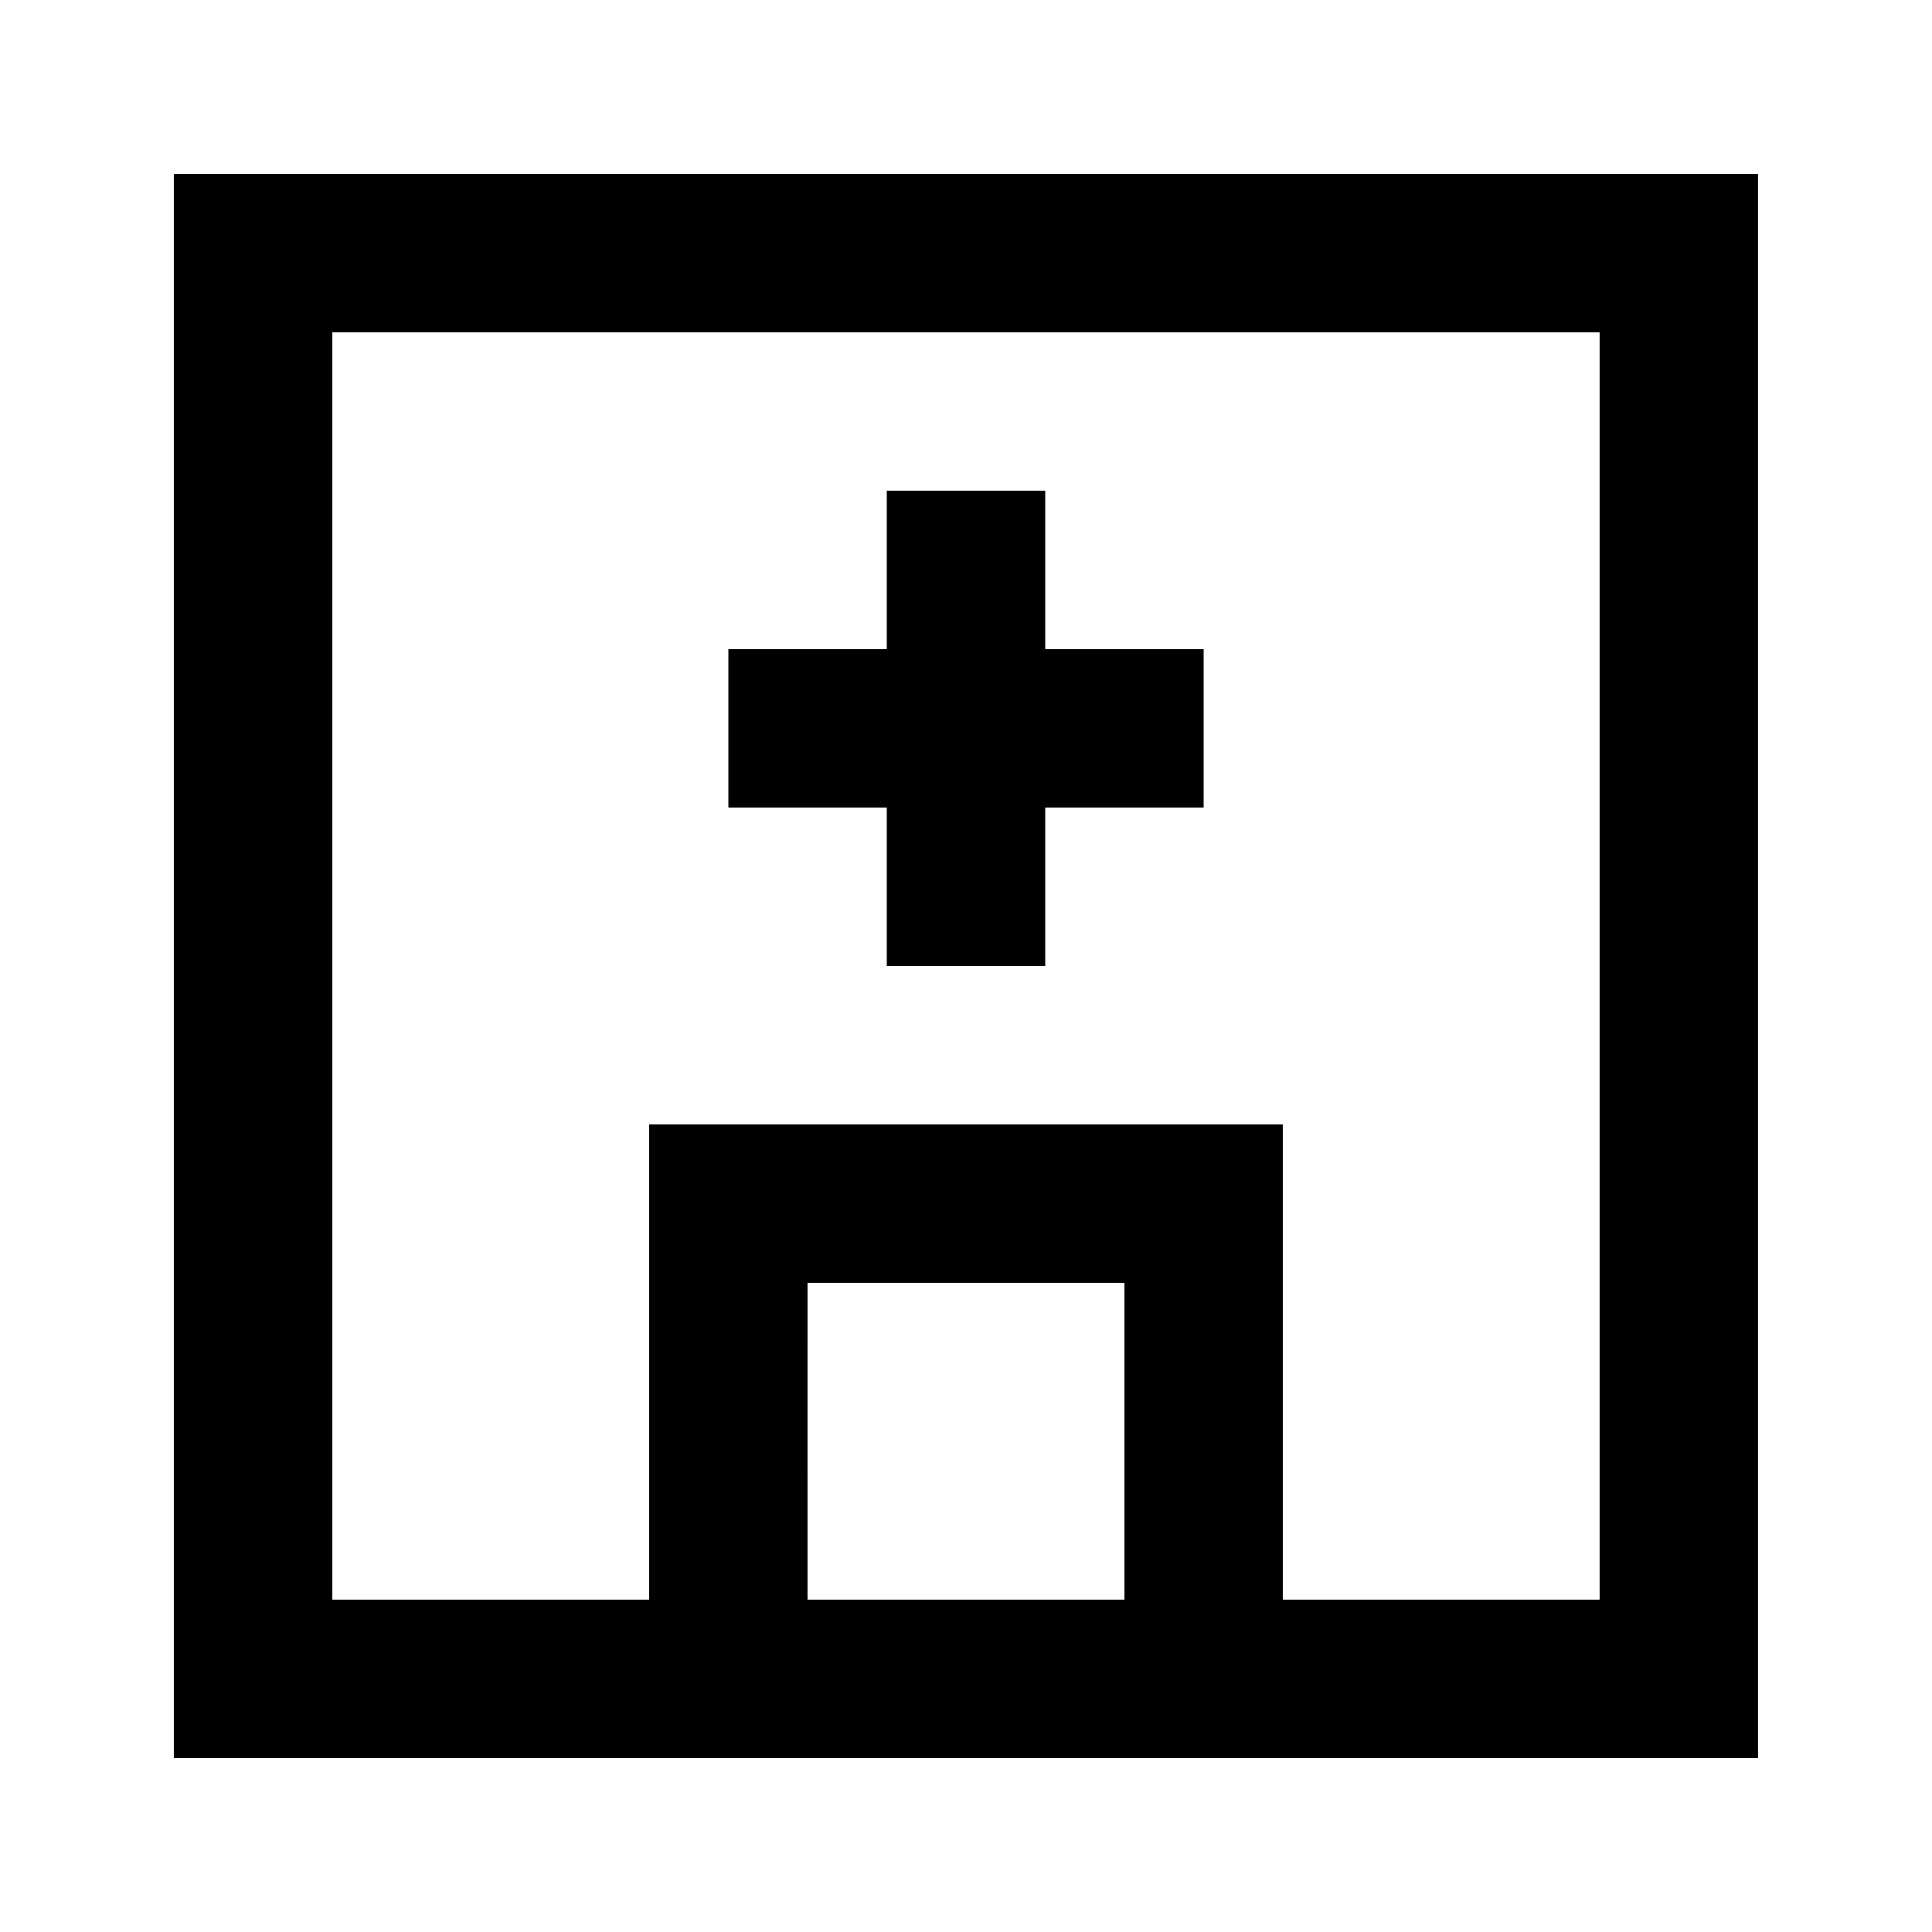
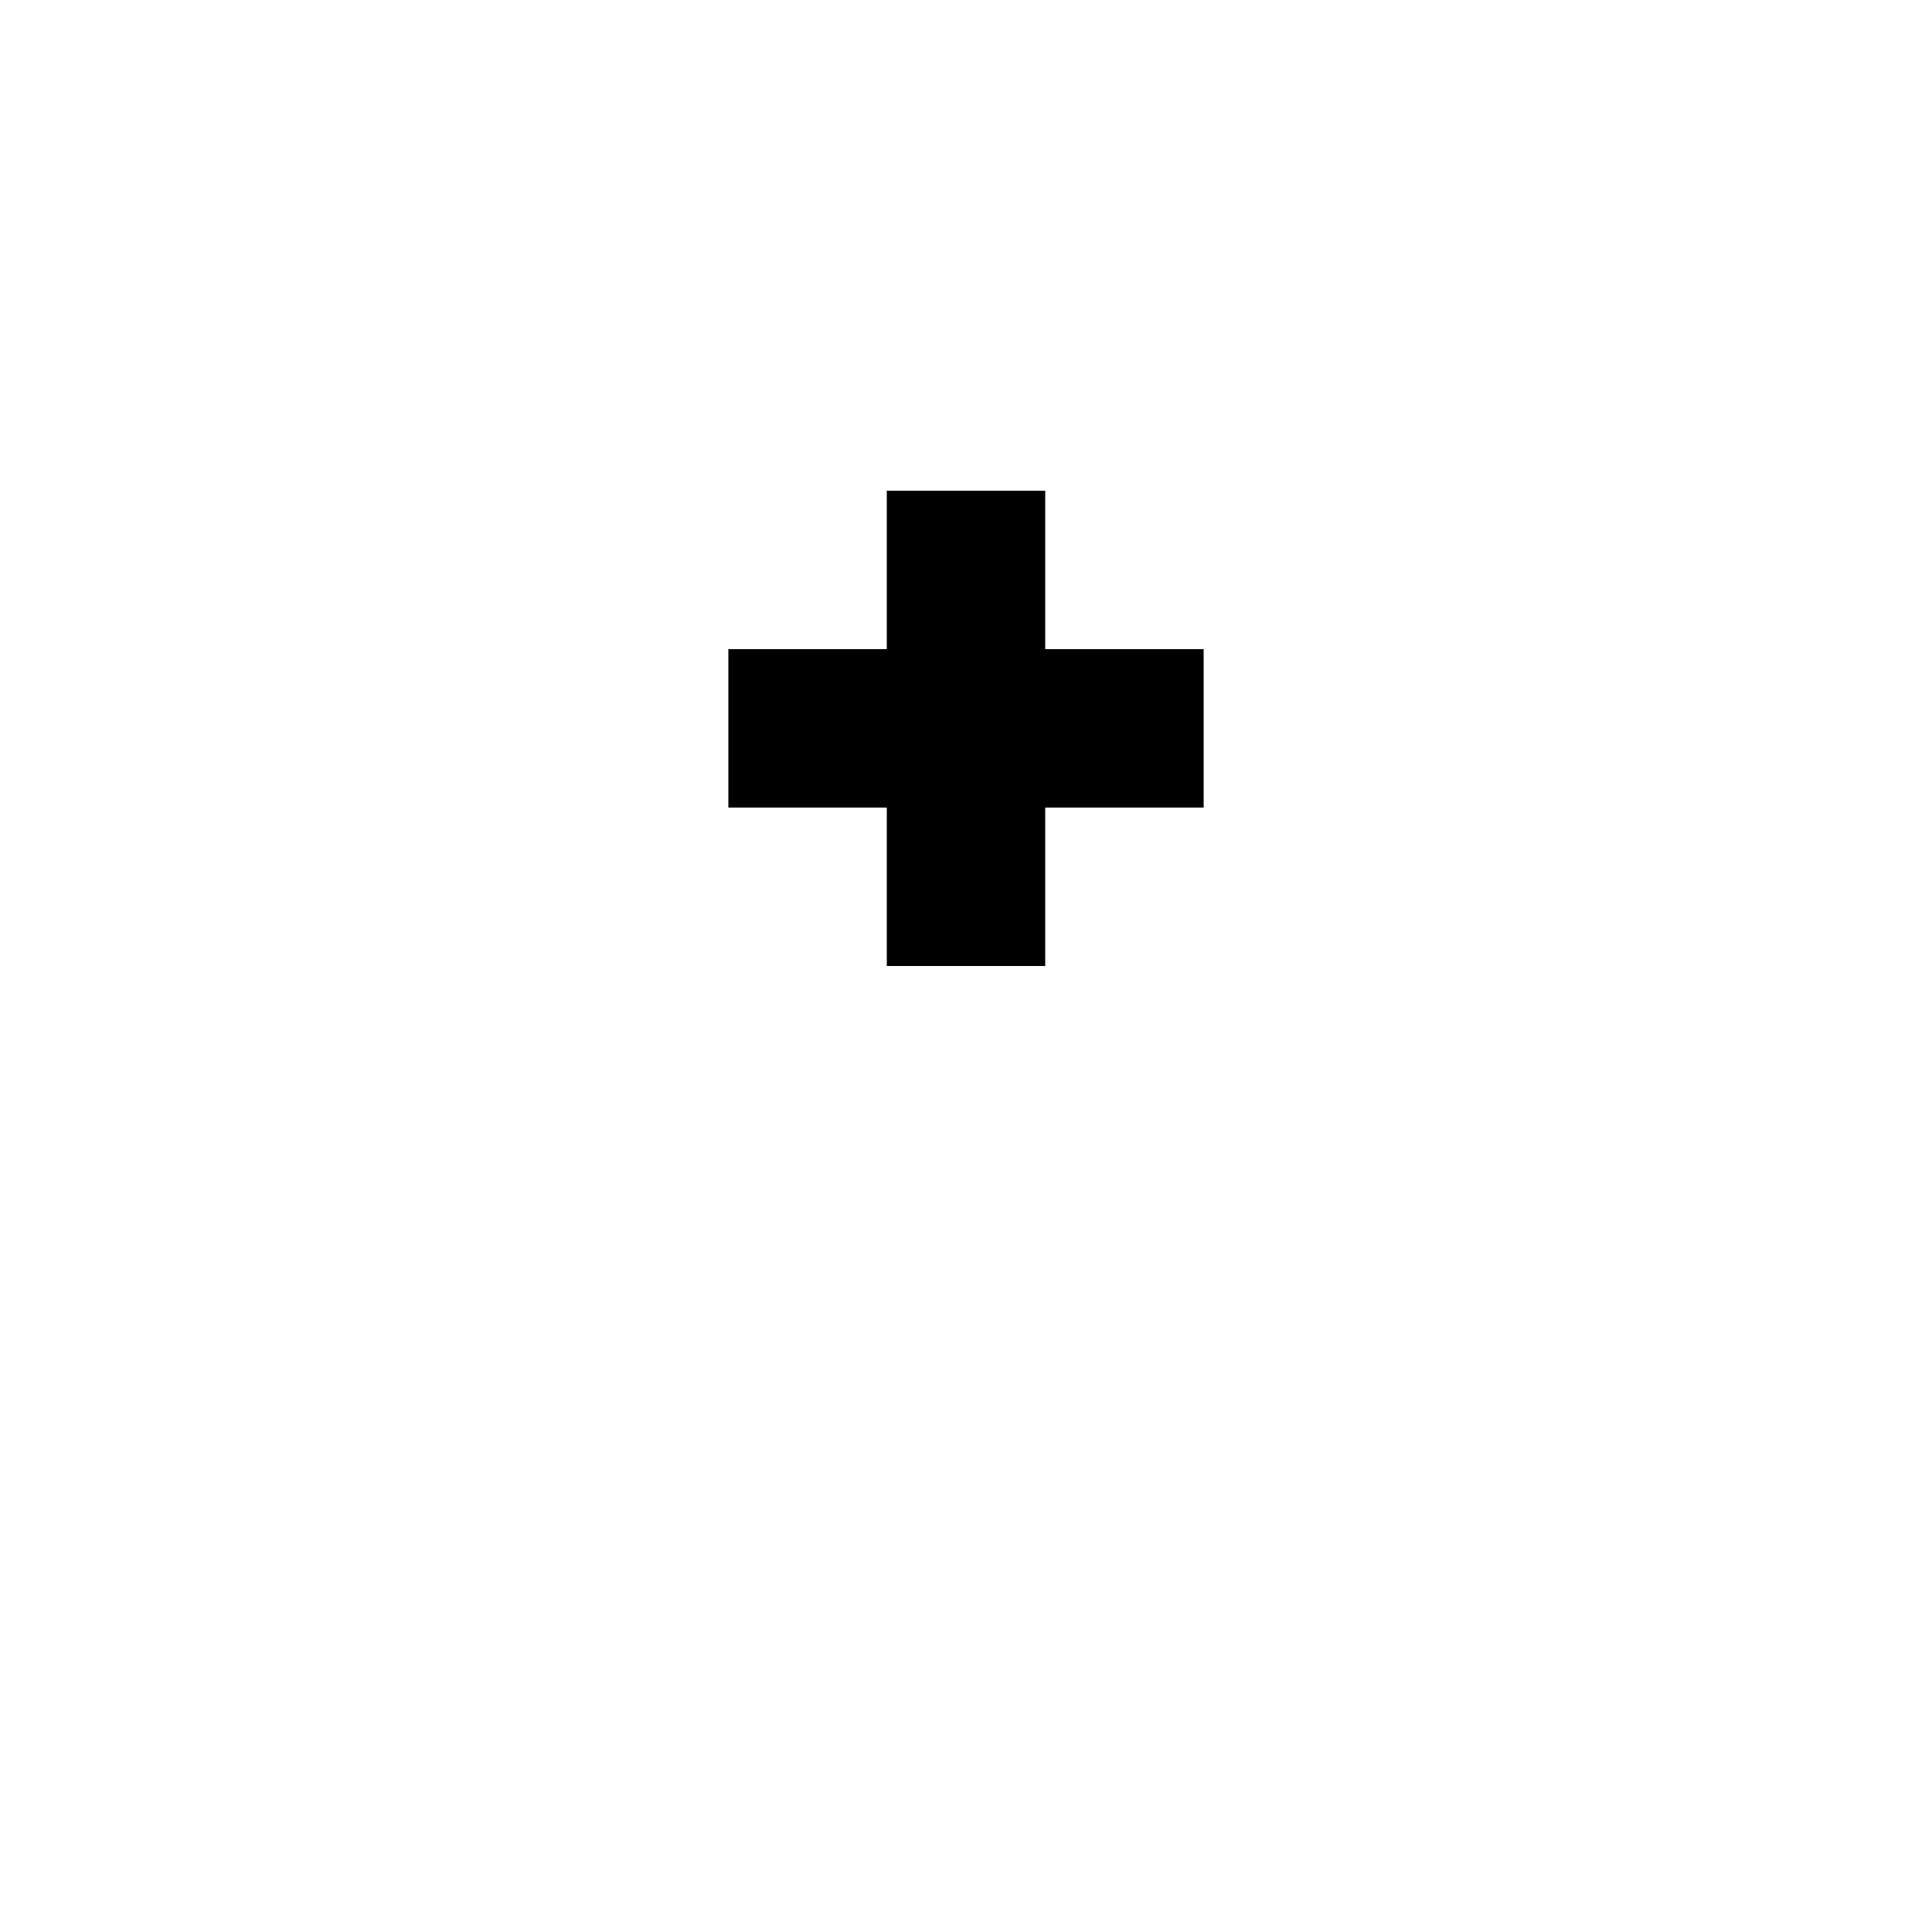
<svg xmlns="http://www.w3.org/2000/svg" fill="#000000" width="800px" height="800px" version="1.1" viewBox="144 144 512 512">
  <g>
-     <path d="m483.96 609.92h125.95v-419.84h-419.84v419.84zm-125.95-41.984 0.004-83.969h83.969v83.969zm-125.95 0v-335.87h335.87v335.87h-83.969v-125.95h-167.93v125.95z" />
    <path d="m379.01 400h41.984v-41.984h41.984v-41.984h-41.984v-41.984h-41.984v41.984h-41.984v41.984h41.984z" />
  </g>
</svg>